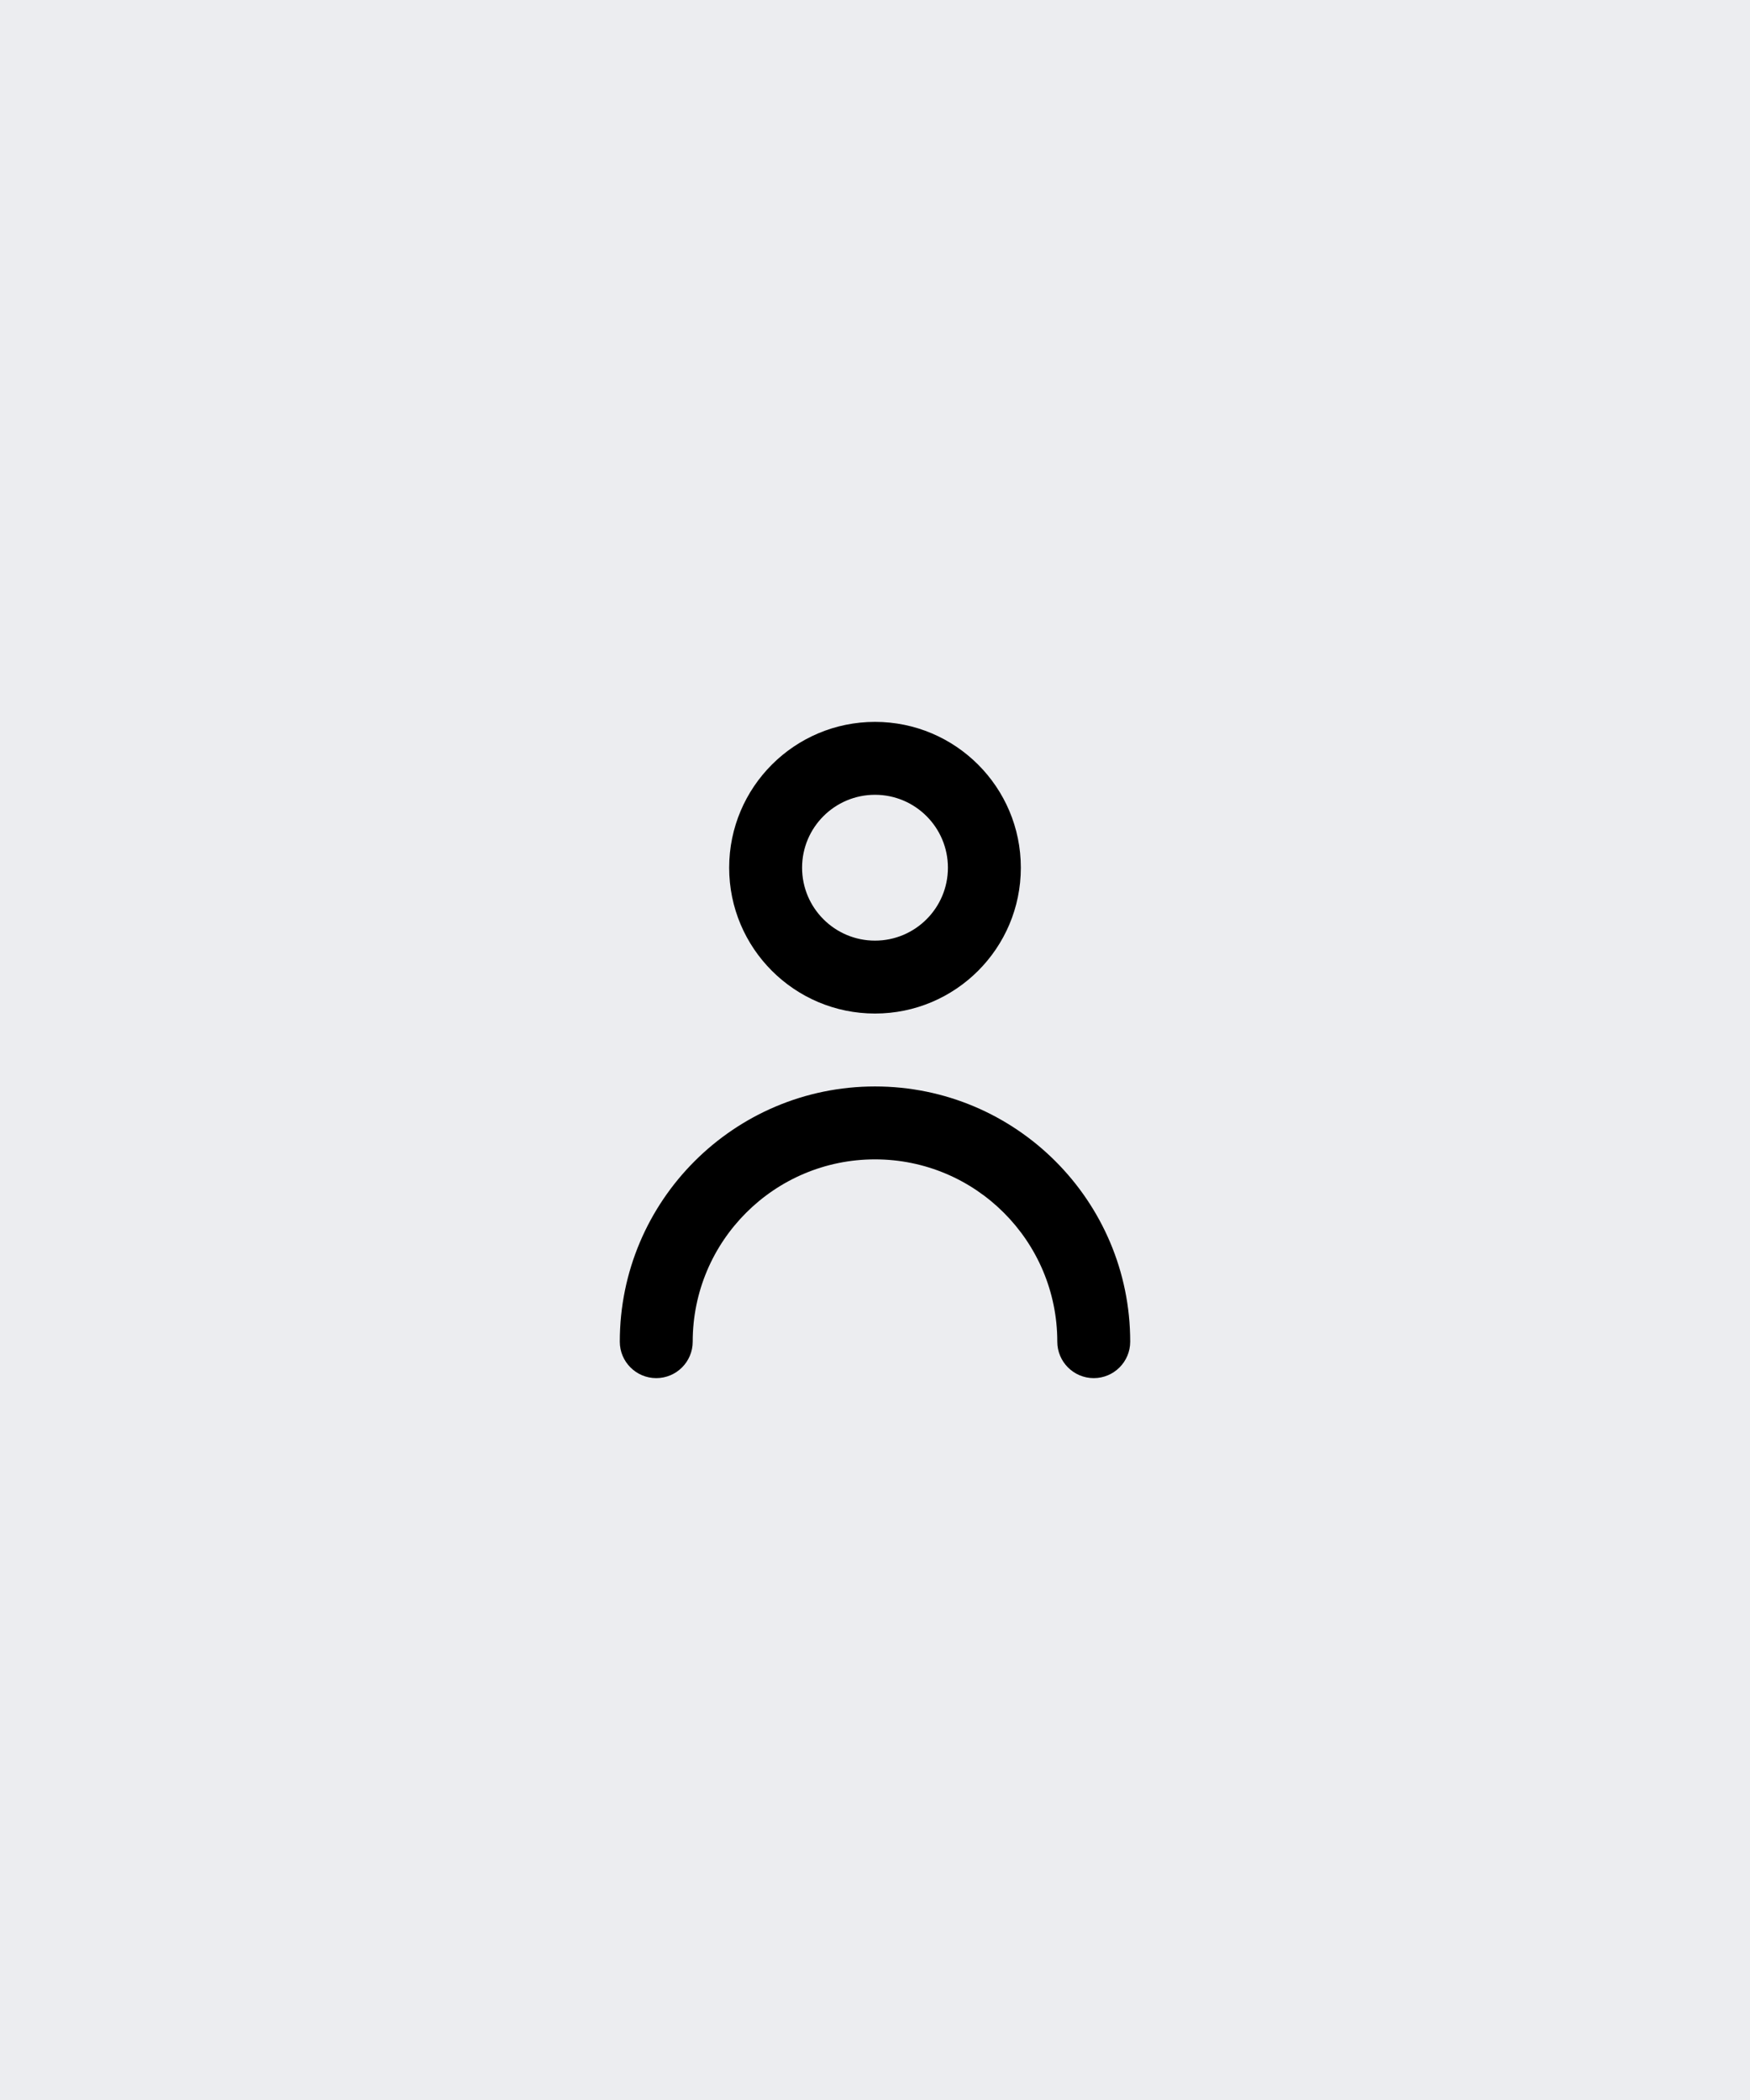
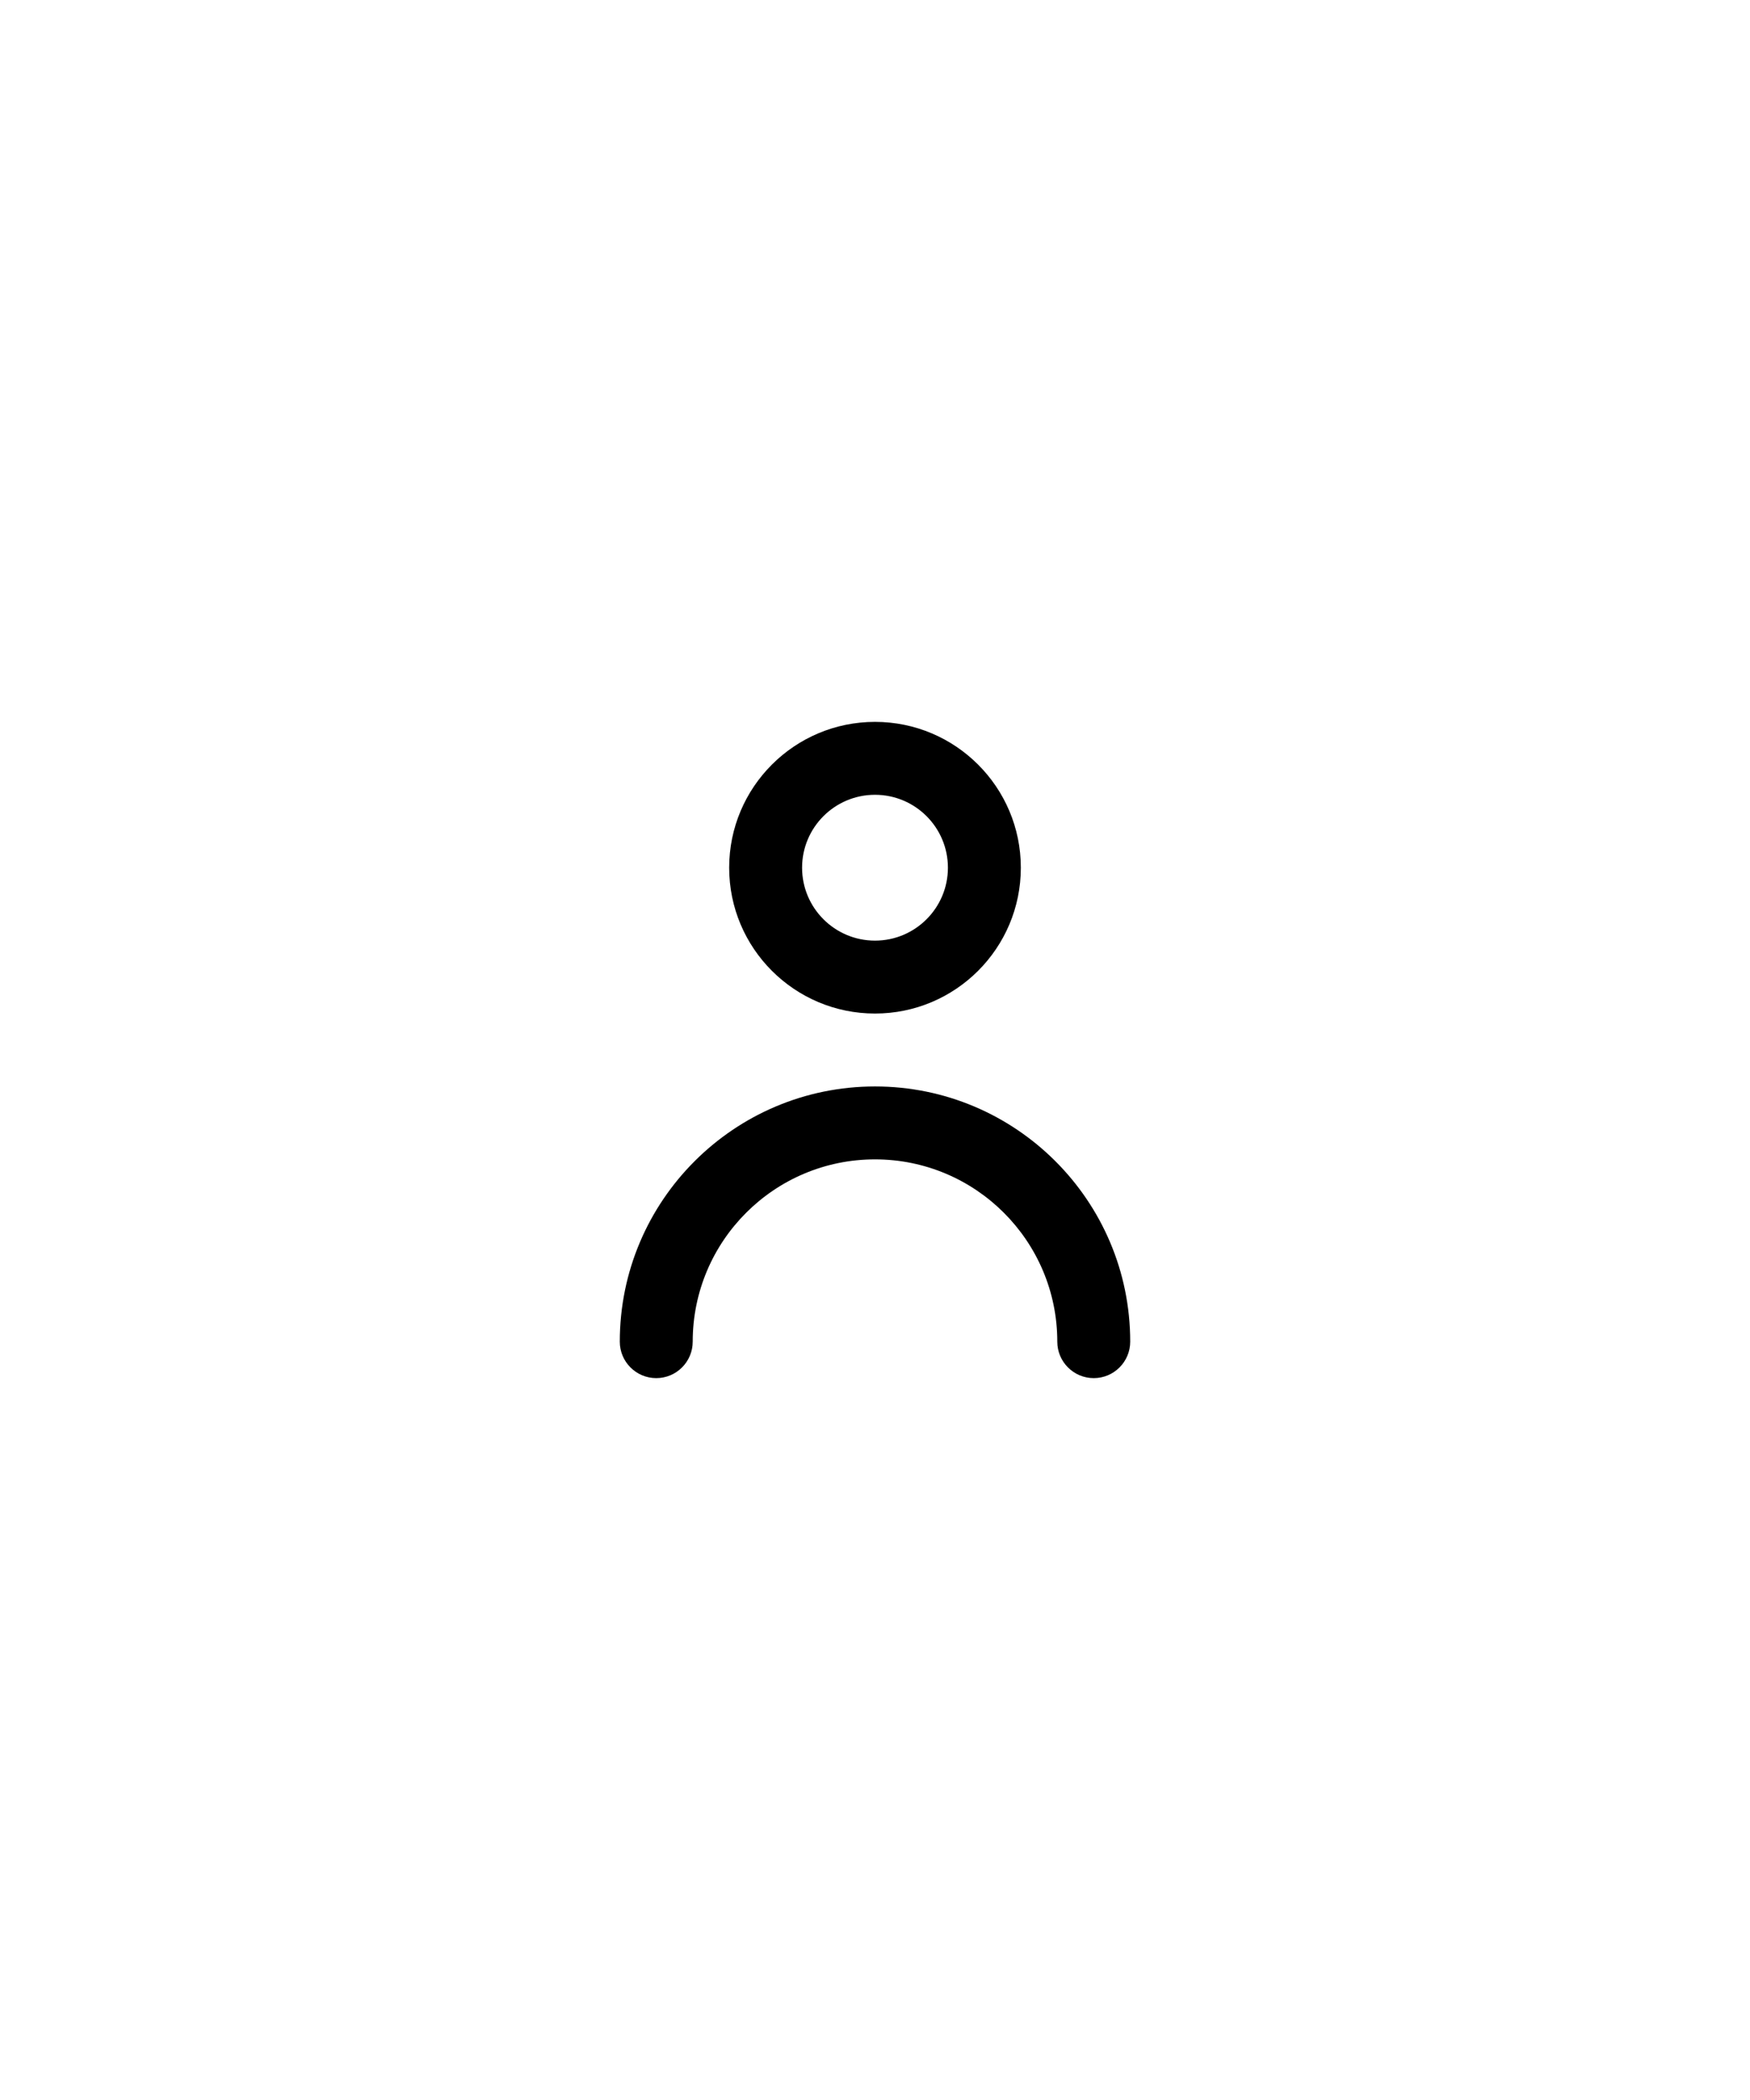
<svg xmlns="http://www.w3.org/2000/svg" version="1.1" id="Layer_1" x="0px" y="0px" viewBox="0 0 600 720" style="enable-background:new 0 0 600 720;" xml:space="preserve">
  <style type="text/css">
	.st0{fill:#ECEDF0;}
	.st1{fill:currentColor;fill-opacity:0;}
	.st2{fill:currentColor;}
</style>
-   <rect class="st0" width="600" height="720" />
  <g>
    <g>
      <rect x="150" y="210" class="st1" width="300" height="300" />
      <path class="st2" d="M300,347.5c27.6,0,50-22.4,50-50c0-27.6-22.4-50-50-50c-27.6,0-50,22.4-50,50    C250,325.1,272.4,347.5,300,347.5z M300,272.5c13.8,0,25,11.2,25,25s-11.2,25-25,25s-25-11.2-25-25    C275,283.7,286.2,272.5,300,272.5z" />
      <path class="st2" d="M300,372.5c-48.3,0-87.5,39.2-87.5,87.5c0,6.9,5.6,12.5,12.5,12.5c6.9,0,12.5-5.6,12.5-12.5    c0-34.5,28-62.5,62.5-62.5s62.5,28,62.5,62.5c0,6.9,5.6,12.5,12.5,12.5s12.5-5.6,12.5-12.5C387.5,411.7,348.3,372.5,300,372.5z" />
    </g>
  </g>
</svg>